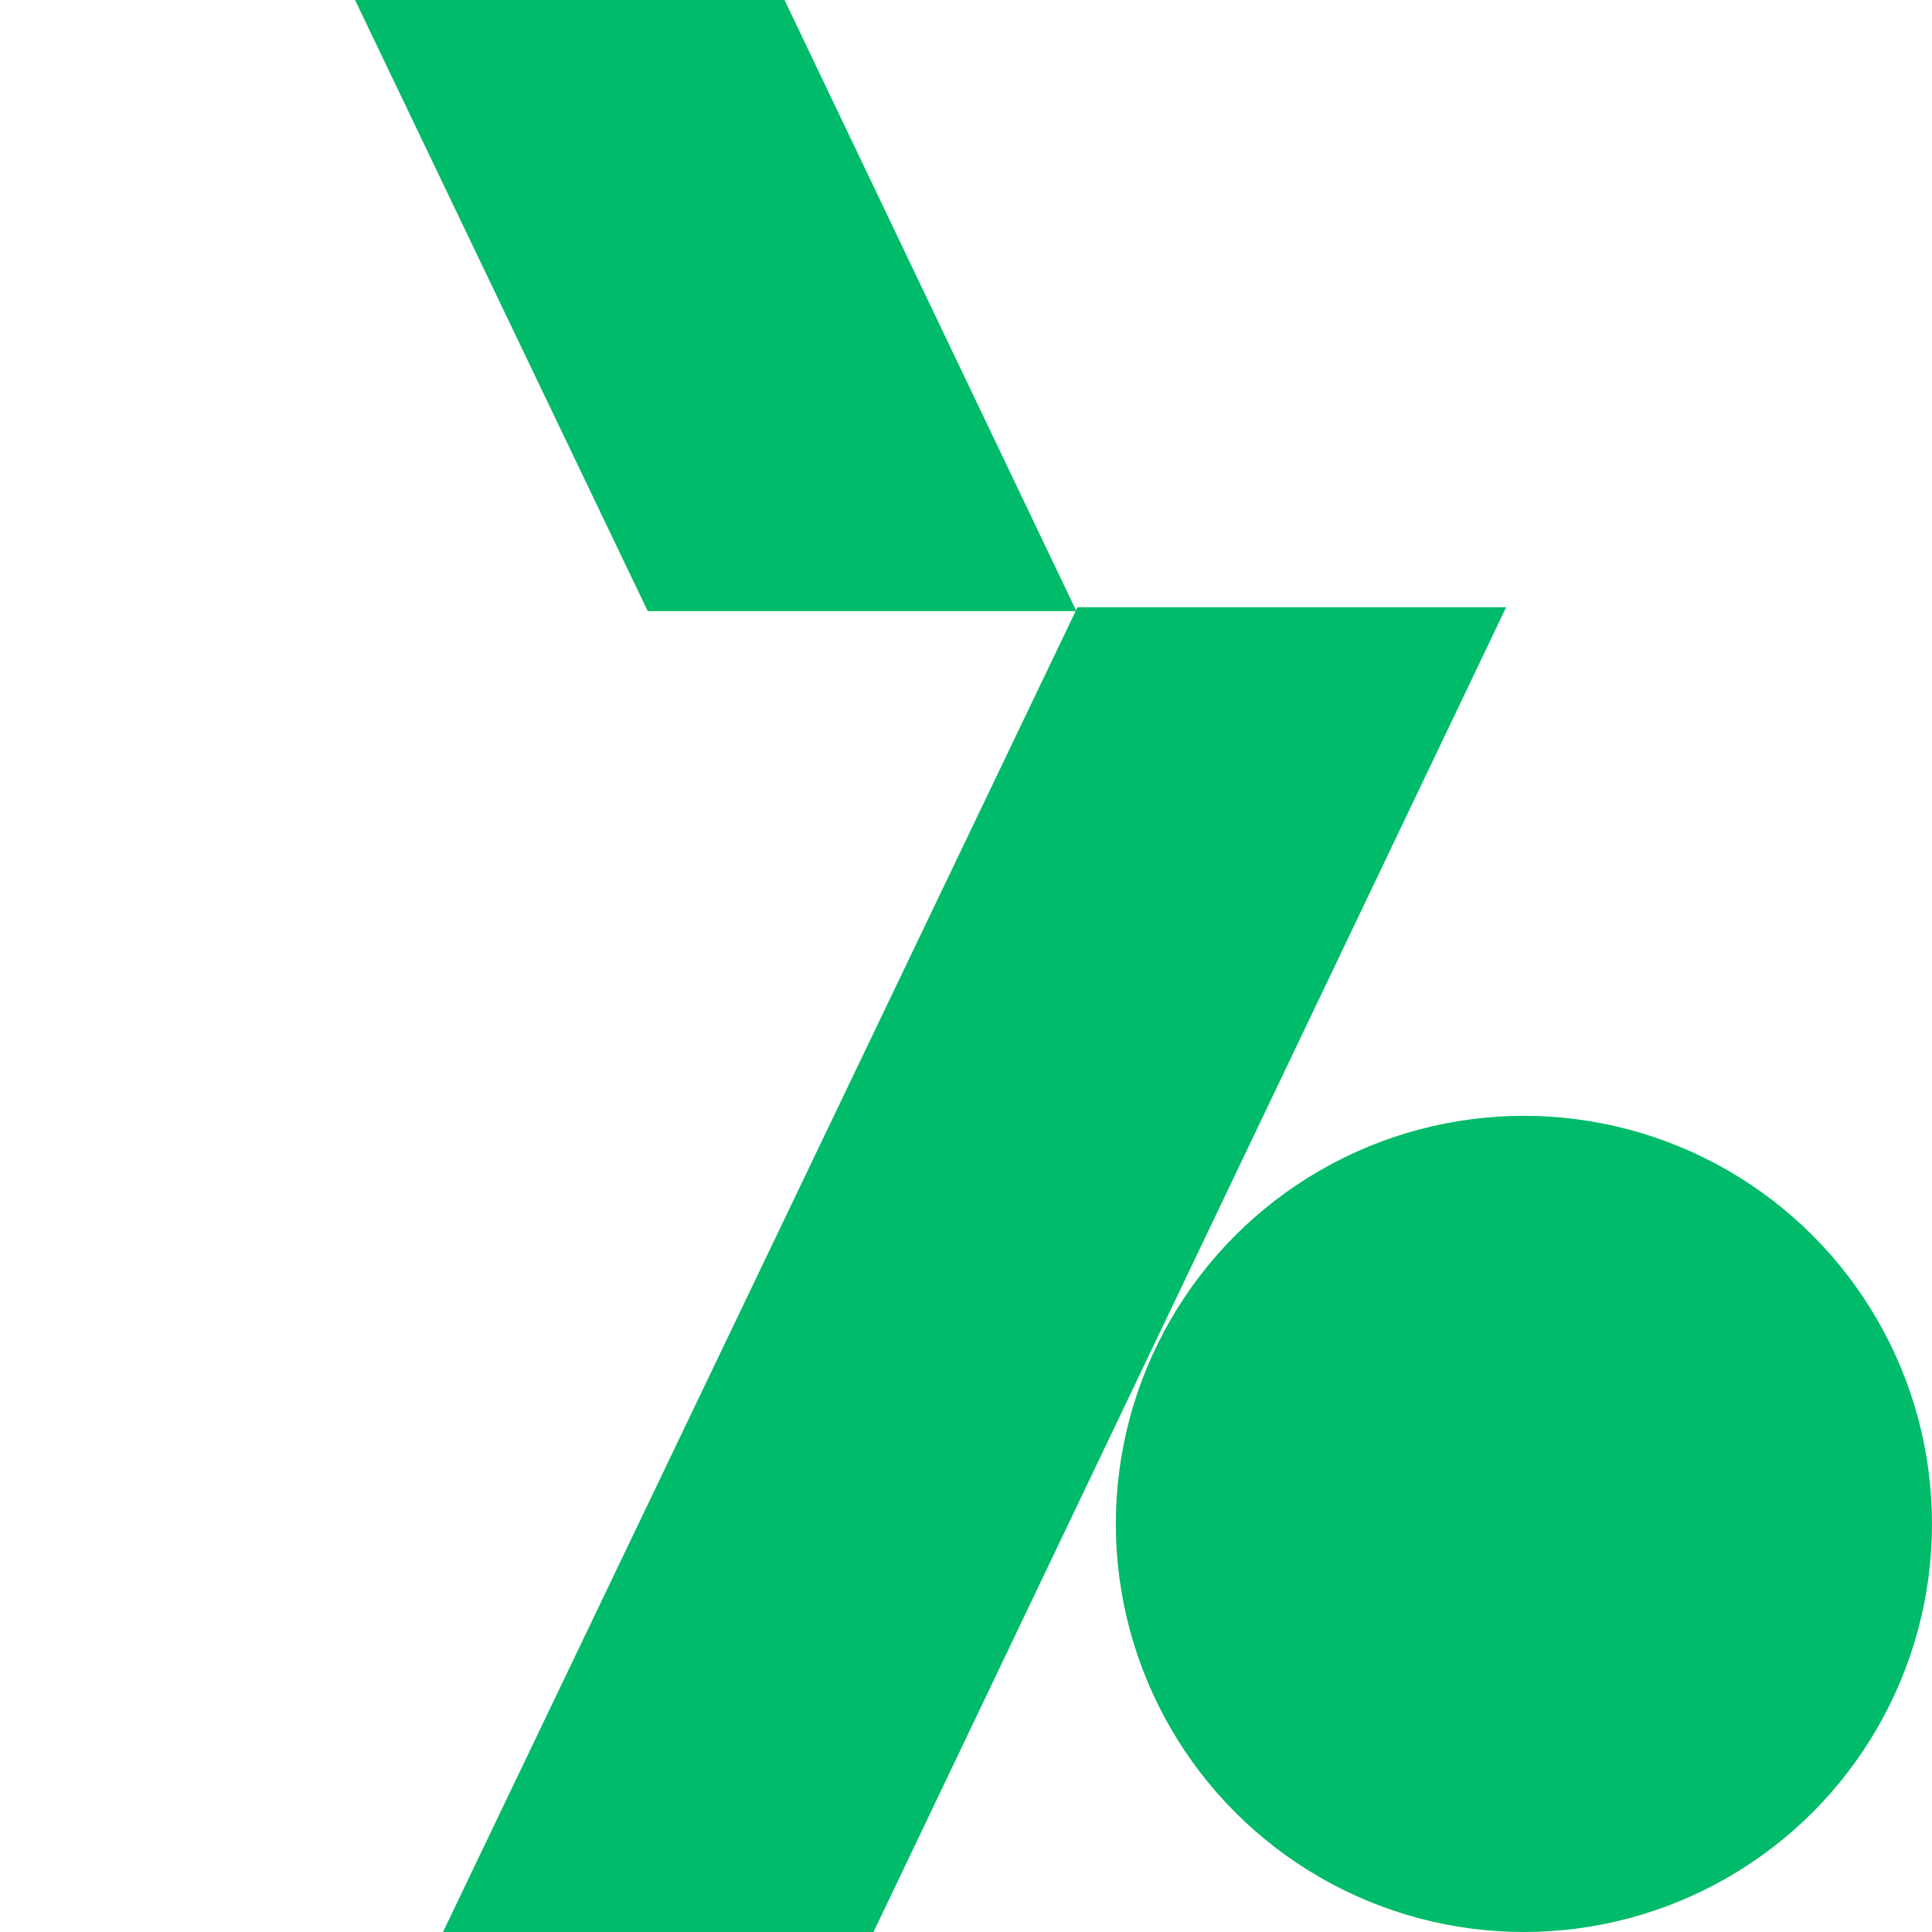
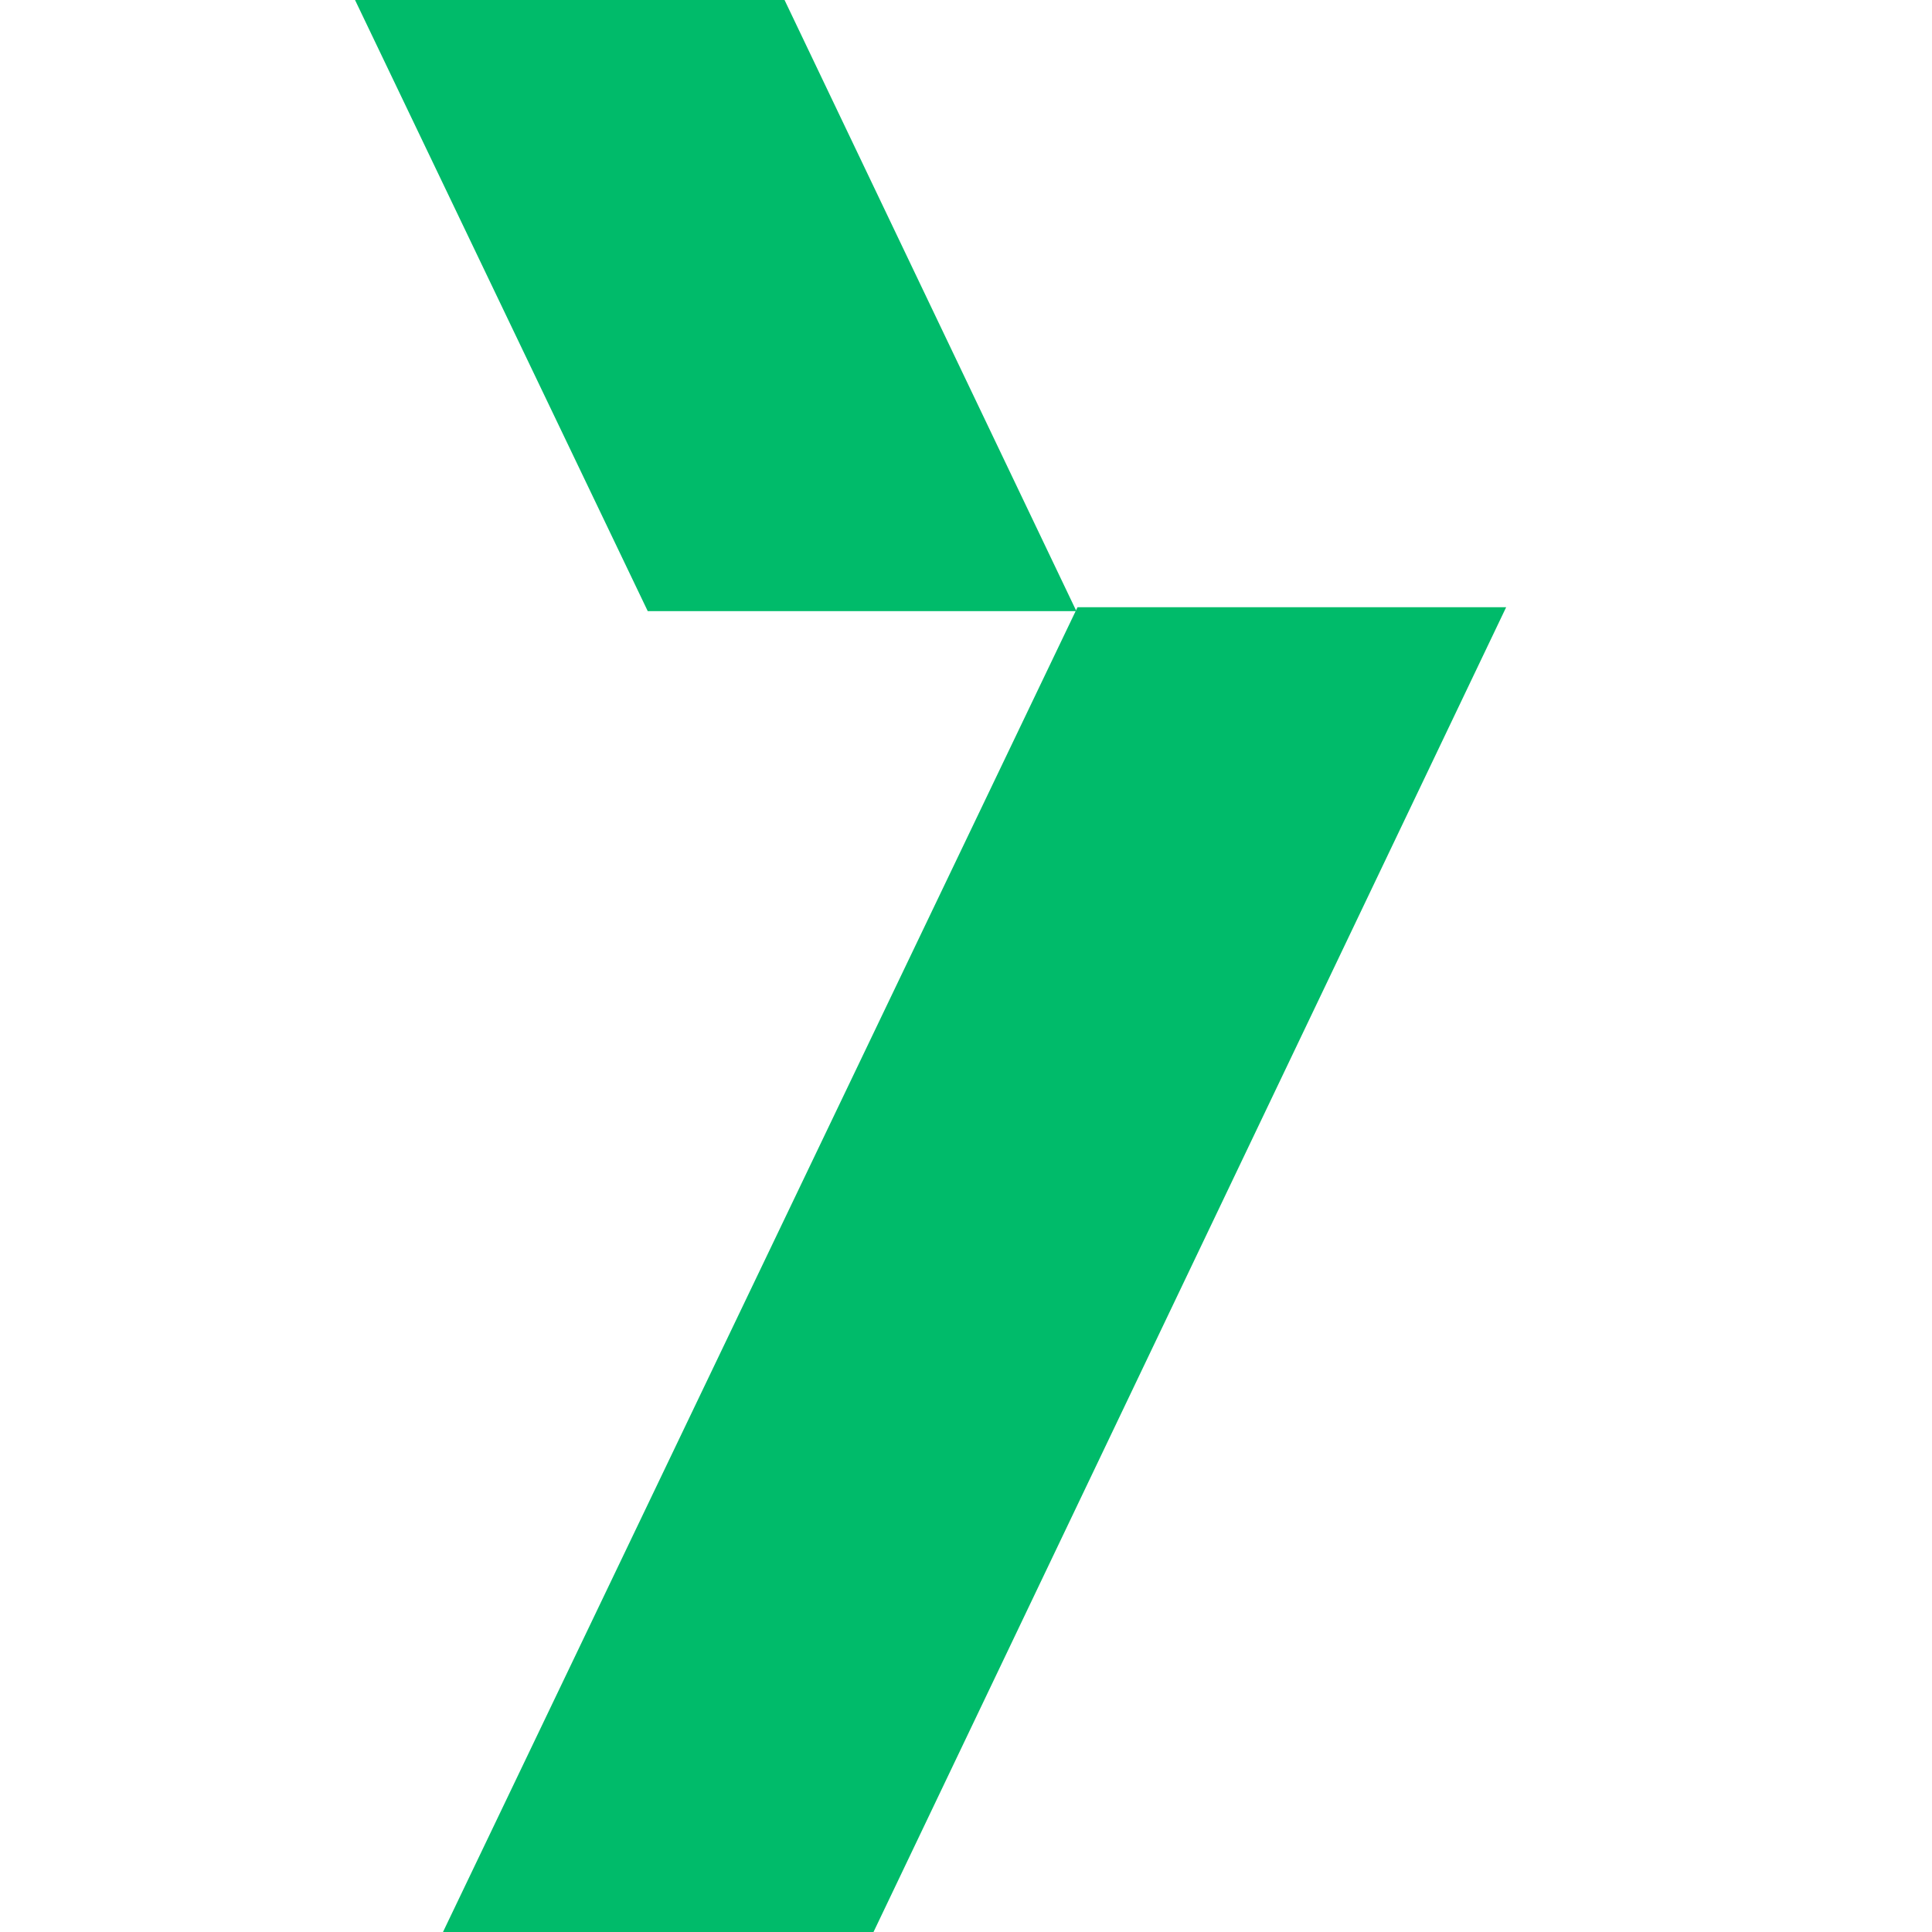
<svg xmlns="http://www.w3.org/2000/svg" width="490" height="490" viewBox="0 0 490 490" fill="none">
-   <path d="M218.199 497L109 497L273.283 154L382 154L218.199 497Z" fill="#00BB6A" />
+   <path d="M218.199 497L109 497L273.283 154L382 154L218.199 497" fill="#00BB6A" />
  <path d="M164.283 155L273 155L109.199 -188L6.75613e-05 -188L164.283 155Z" fill="#00BB6A" />
-   <circle cx="386.5" cy="386.5" r="103.5" fill="#00BB6A" />
</svg>